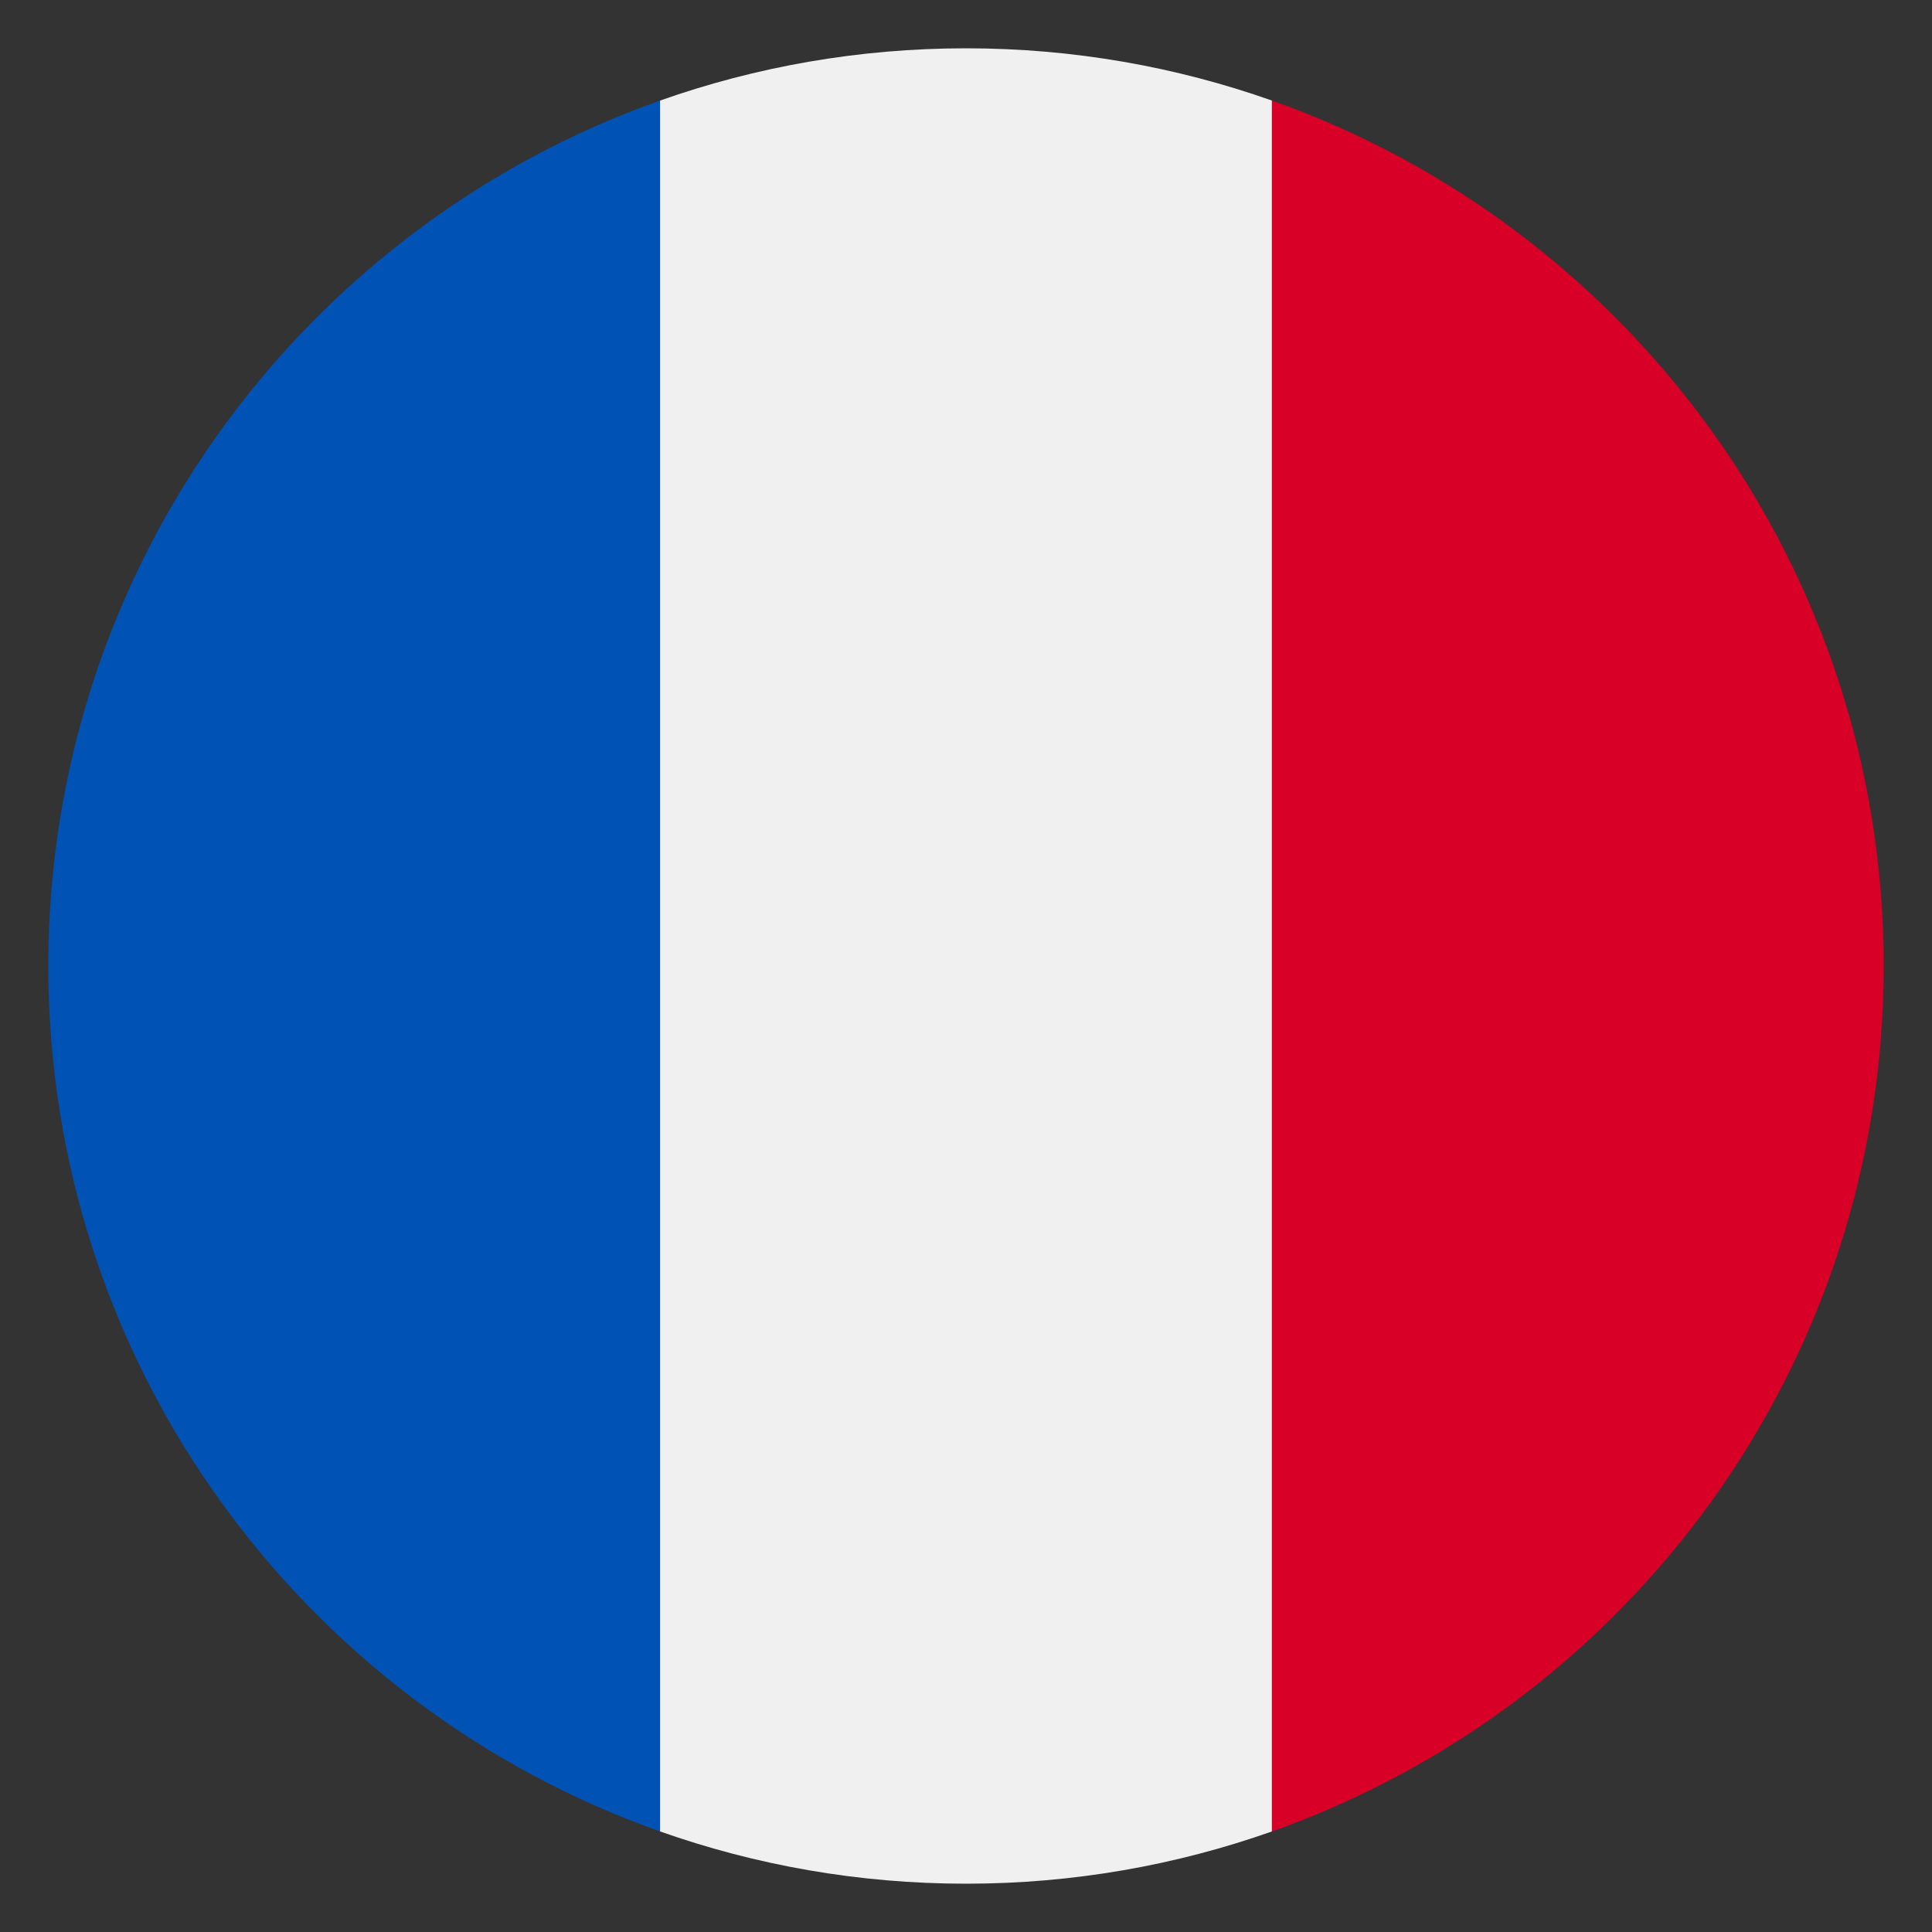
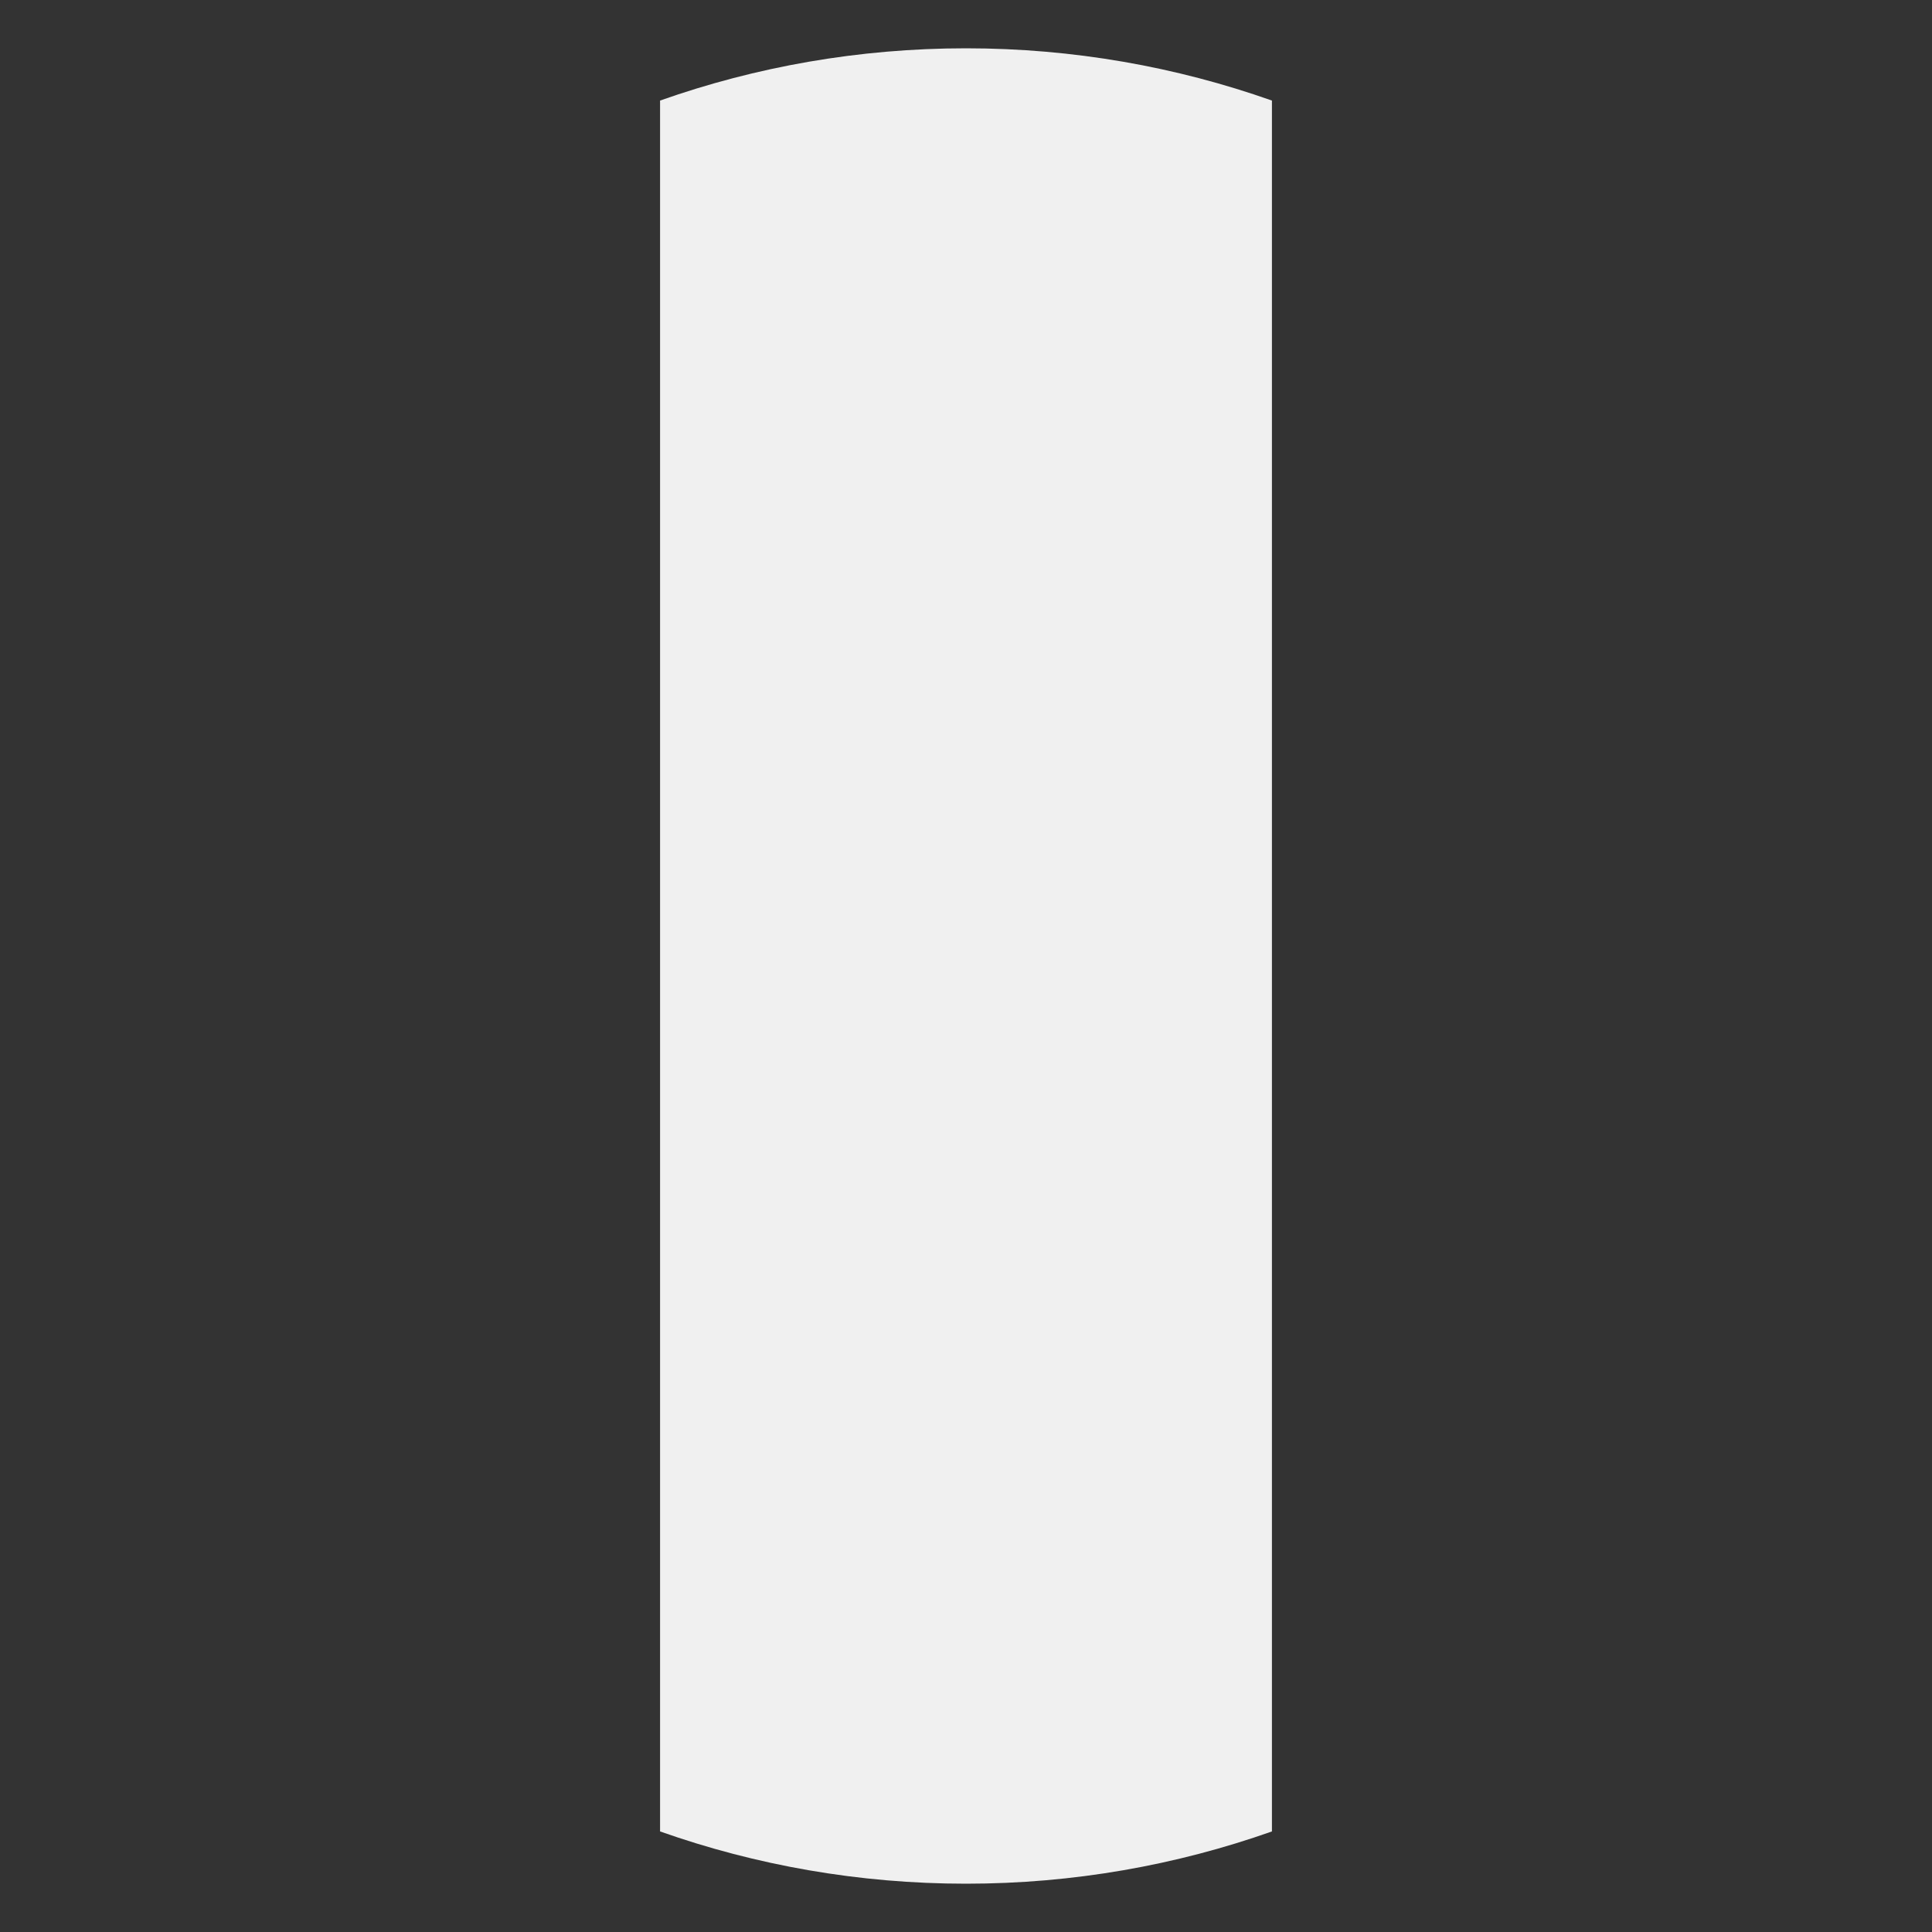
<svg xmlns="http://www.w3.org/2000/svg" id="Calque_2" data-name="Calque 2" viewBox="0 0 200 200">
  <rect x="0" y="0" width="200" height="200" fill="#333333" stroke="none" />
  <defs>
    <style>
      .cls-1 {
        fill: #f0f0f0;
      }

      .cls-2 {
        fill: #d80027;
      }

      .cls-3 {
        fill: none;
      }

      .cls-4 {
        fill: #0052b4;
      }
    </style>
  </defs>
  <g id="Calque_2-2" data-name="Calque 2">
    <g>
      <rect class="cls-3" width="200" height="200" />
      <g>
-         <path class="cls-4" d="m68.33,10.41v179.18C31.44,176.55,5,141.37,5,100S31.44,23.45,68.33,10.41Z" />
        <path class="cls-1" d="m131.67,10.41v179.18c-9.91,3.5-20.57,5.41-31.67,5.41s-21.76-1.91-31.67-5.41V10.41c9.91-3.5,20.57-5.41,31.67-5.41s21.76,1.91,31.67,5.41Z" />
-         <path class="cls-2" d="m195,100c0,41.37-26.44,76.55-63.33,89.59V10.41c36.9,13.04,63.33,48.22,63.33,89.59Z" />
      </g>
    </g>
  </g>
</svg>